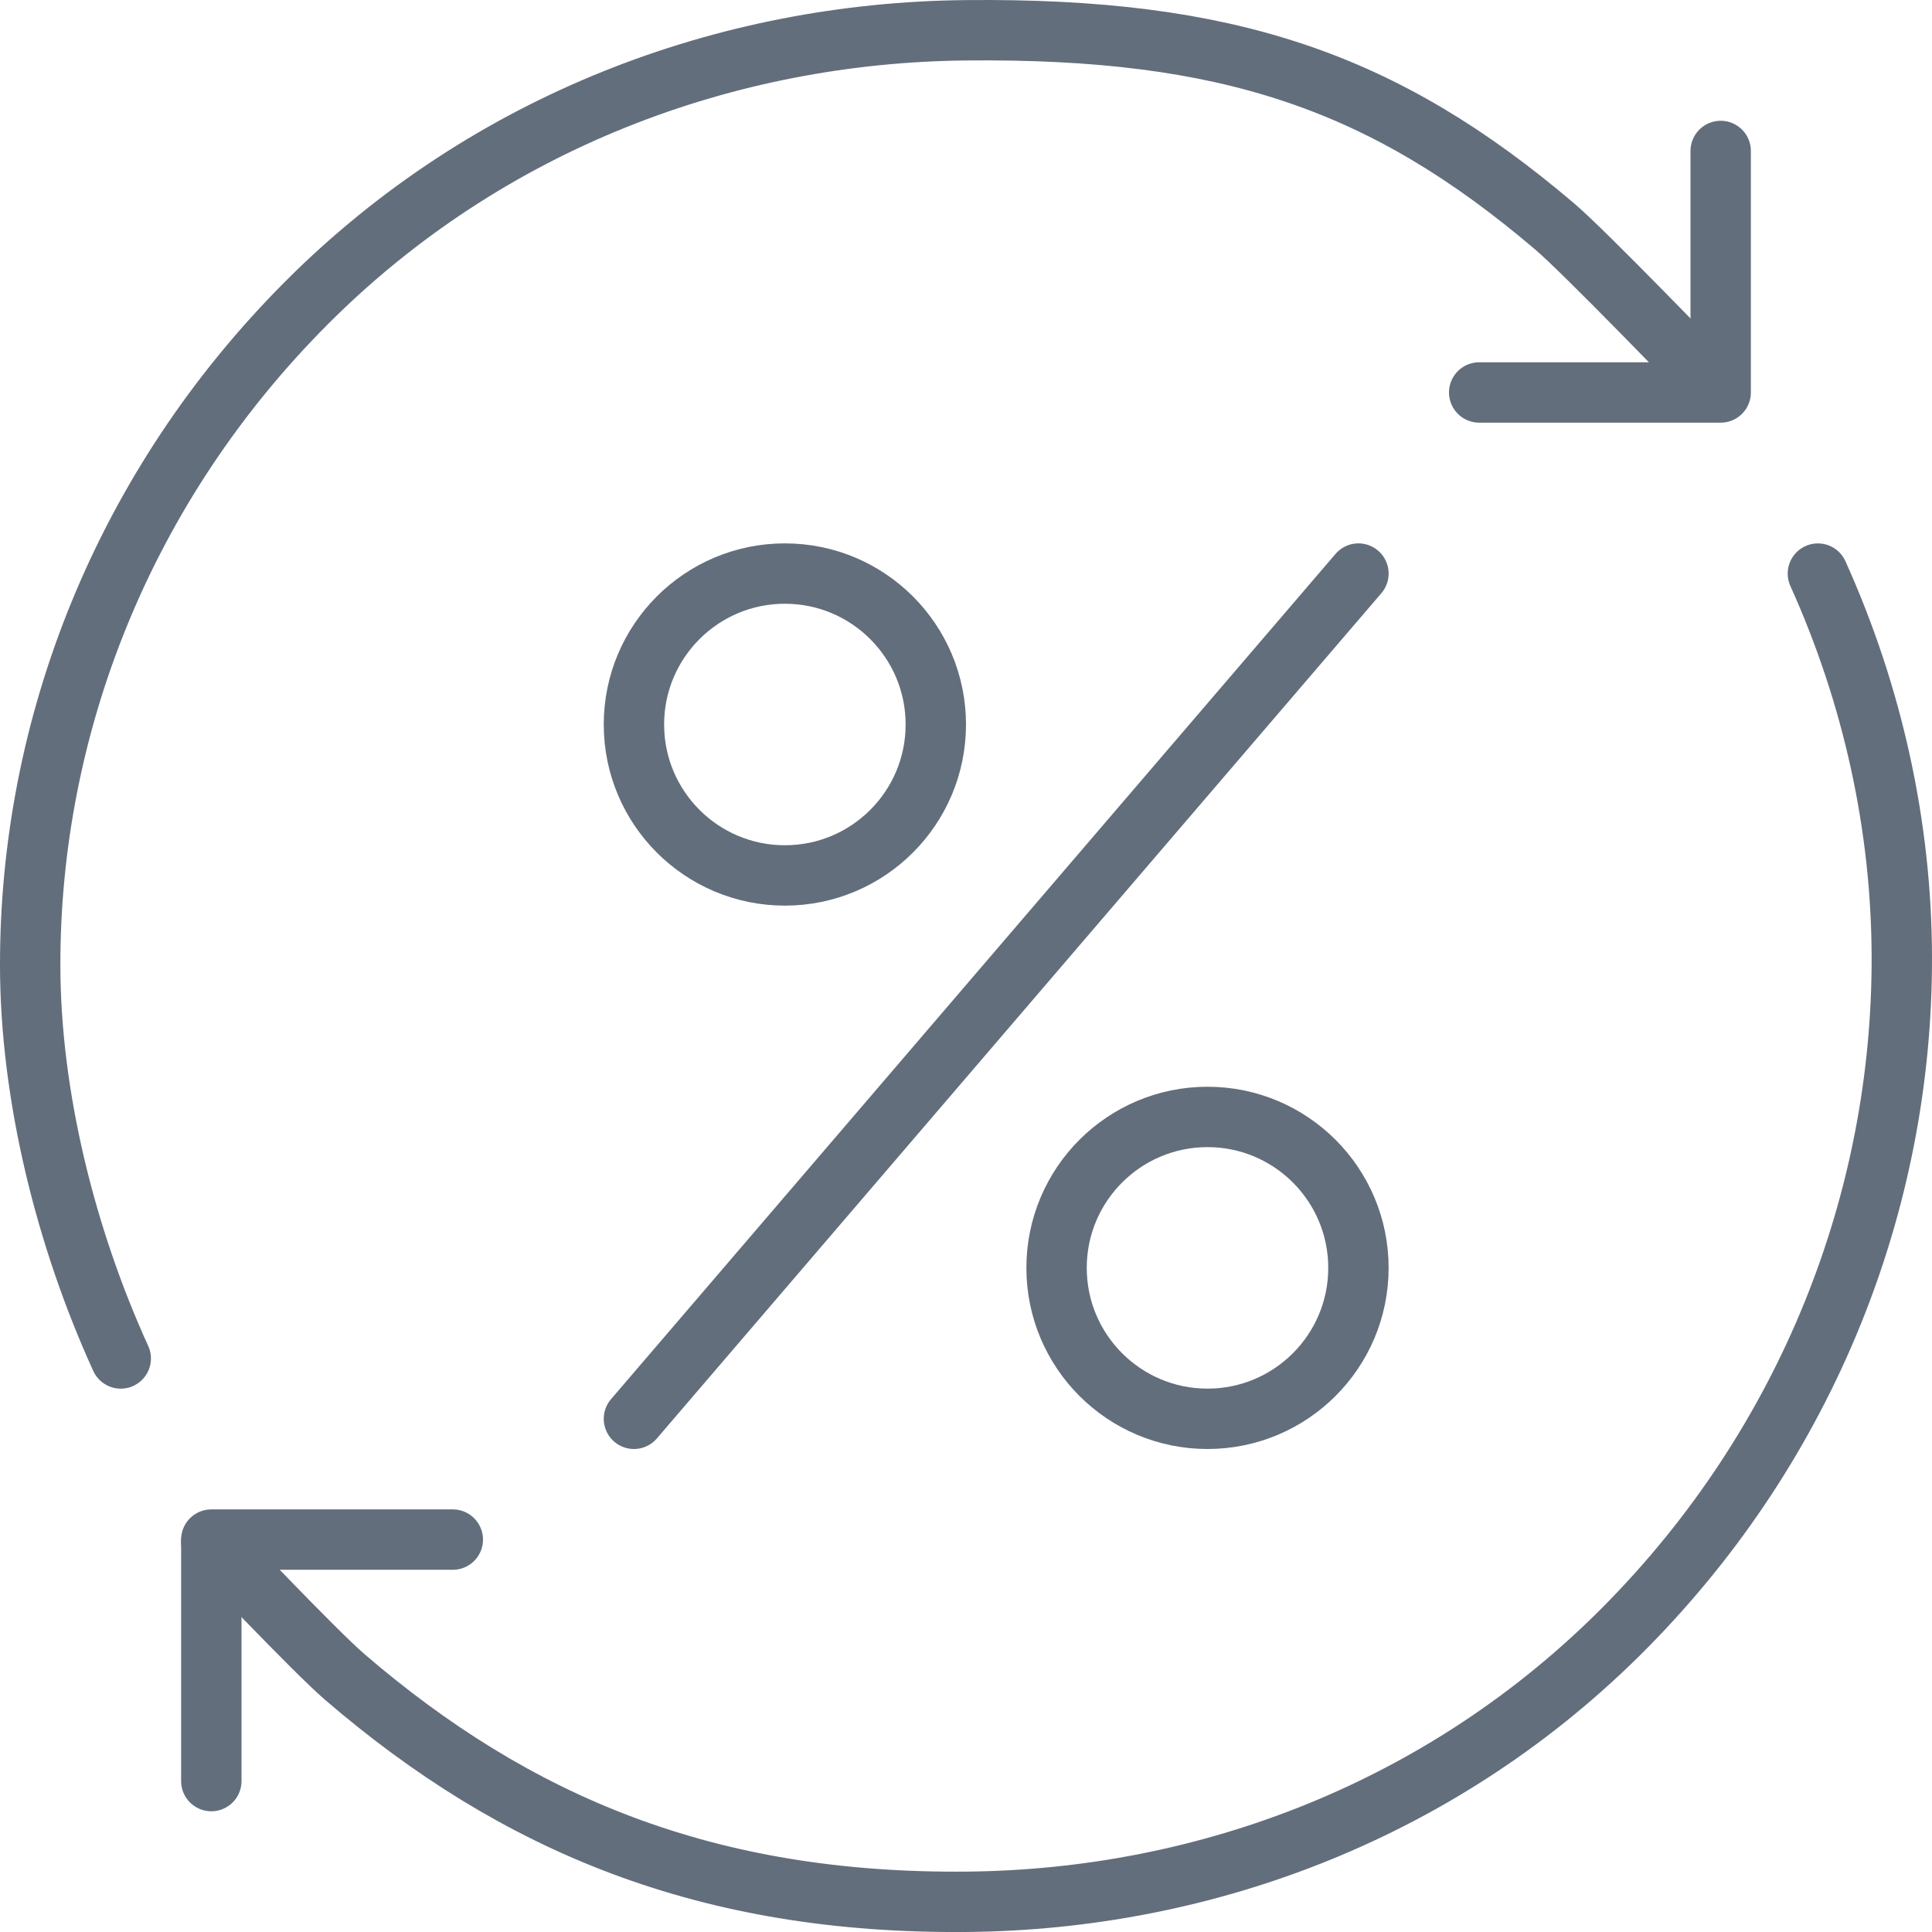
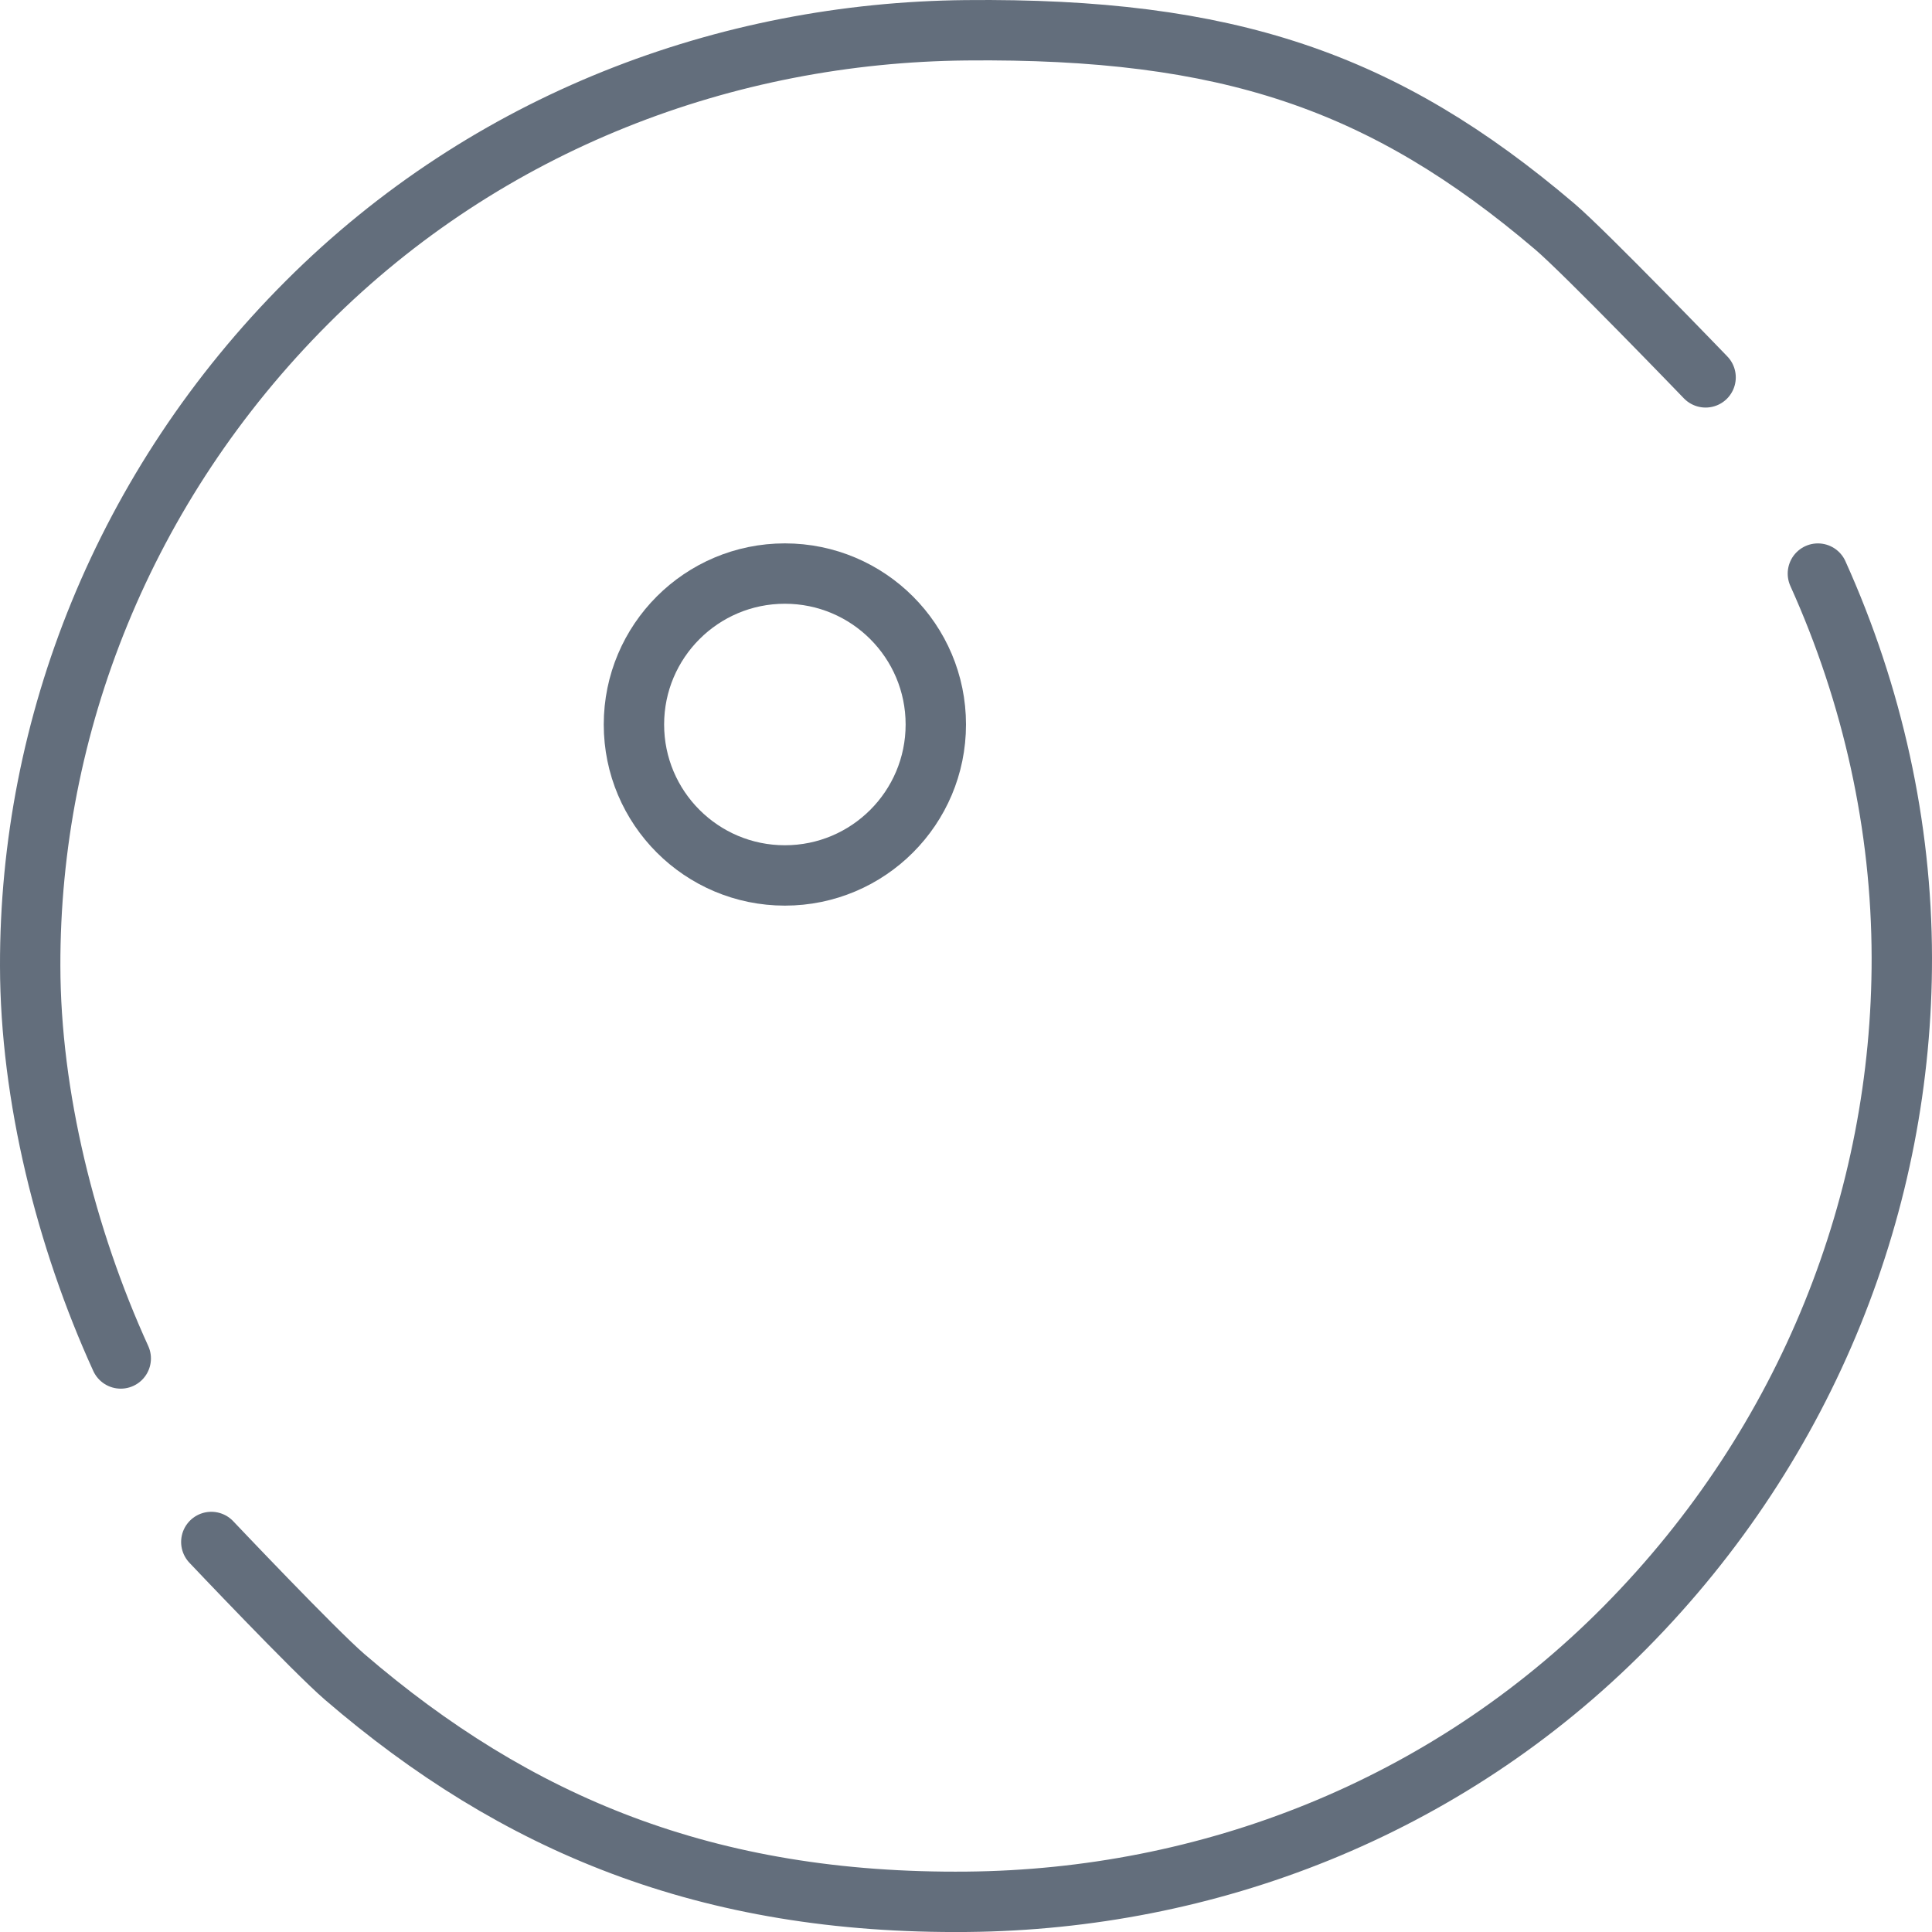
<svg xmlns="http://www.w3.org/2000/svg" width="64" height="64" viewBox="0 0 64 64" fill="none">
-   <path d="M15 51.001H7V59.001" stroke="#636E7C" stroke-width="2" stroke-miterlimit="10" stroke-linecap="round" stroke-linejoin="round" />
  <path d="M60.22 19.001C62.04 23.035 62.993 27.374 63 31.713C63.017 39.736 59.913 47.767 53.841 53.906C47.861 59.95 39.964 62.921 32.053 62.999C23.408 63.085 17.078 60.416 11.421 55.552C10.419 54.691 7 51.08 7 51.08" stroke="#636E7C" stroke-width="2" stroke-miterlimit="10" stroke-linecap="round" stroke-linejoin="round" />
  <path d="M4 45.001C2.177 41.004 1.007 36.301 1 32.002C0.983 24.051 4.093 16.095 10.174 10.013C16.164 4.023 24.074 1.08 31.999 1.003C40.658 0.918 45.834 2.681 51.5 7.501C52.504 8.353 56.5 12.501 56.5 12.501" stroke="#636E7C" stroke-width="2" stroke-miterlimit="10" stroke-linecap="round" stroke-linejoin="round" />
-   <path d="M49 13.001H57V5.001" stroke="#636E7C" stroke-width="2" stroke-miterlimit="10" stroke-linecap="round" stroke-linejoin="round" />
  <path d="M26 29C28.761 29 31 26.761 31 24C31 21.239 28.761 19 26 19C23.239 19 21 21.239 21 24C21 26.761 23.239 29 26 29Z" stroke="#636E7C" stroke-width="2" stroke-miterlimit="10" stroke-linecap="round" />
-   <path d="M40 47C42.761 47 45 44.761 45 42C45 39.239 42.761 37 40 37C37.239 37 35 39.239 35 42C35 44.761 37.239 47 40 47Z" stroke="#636E7C" stroke-width="2" stroke-miterlimit="10" stroke-linecap="round" />
-   <path d="M21 47L45 19" stroke="#636E7C" stroke-width="2" stroke-miterlimit="10" stroke-linecap="round" />
</svg>